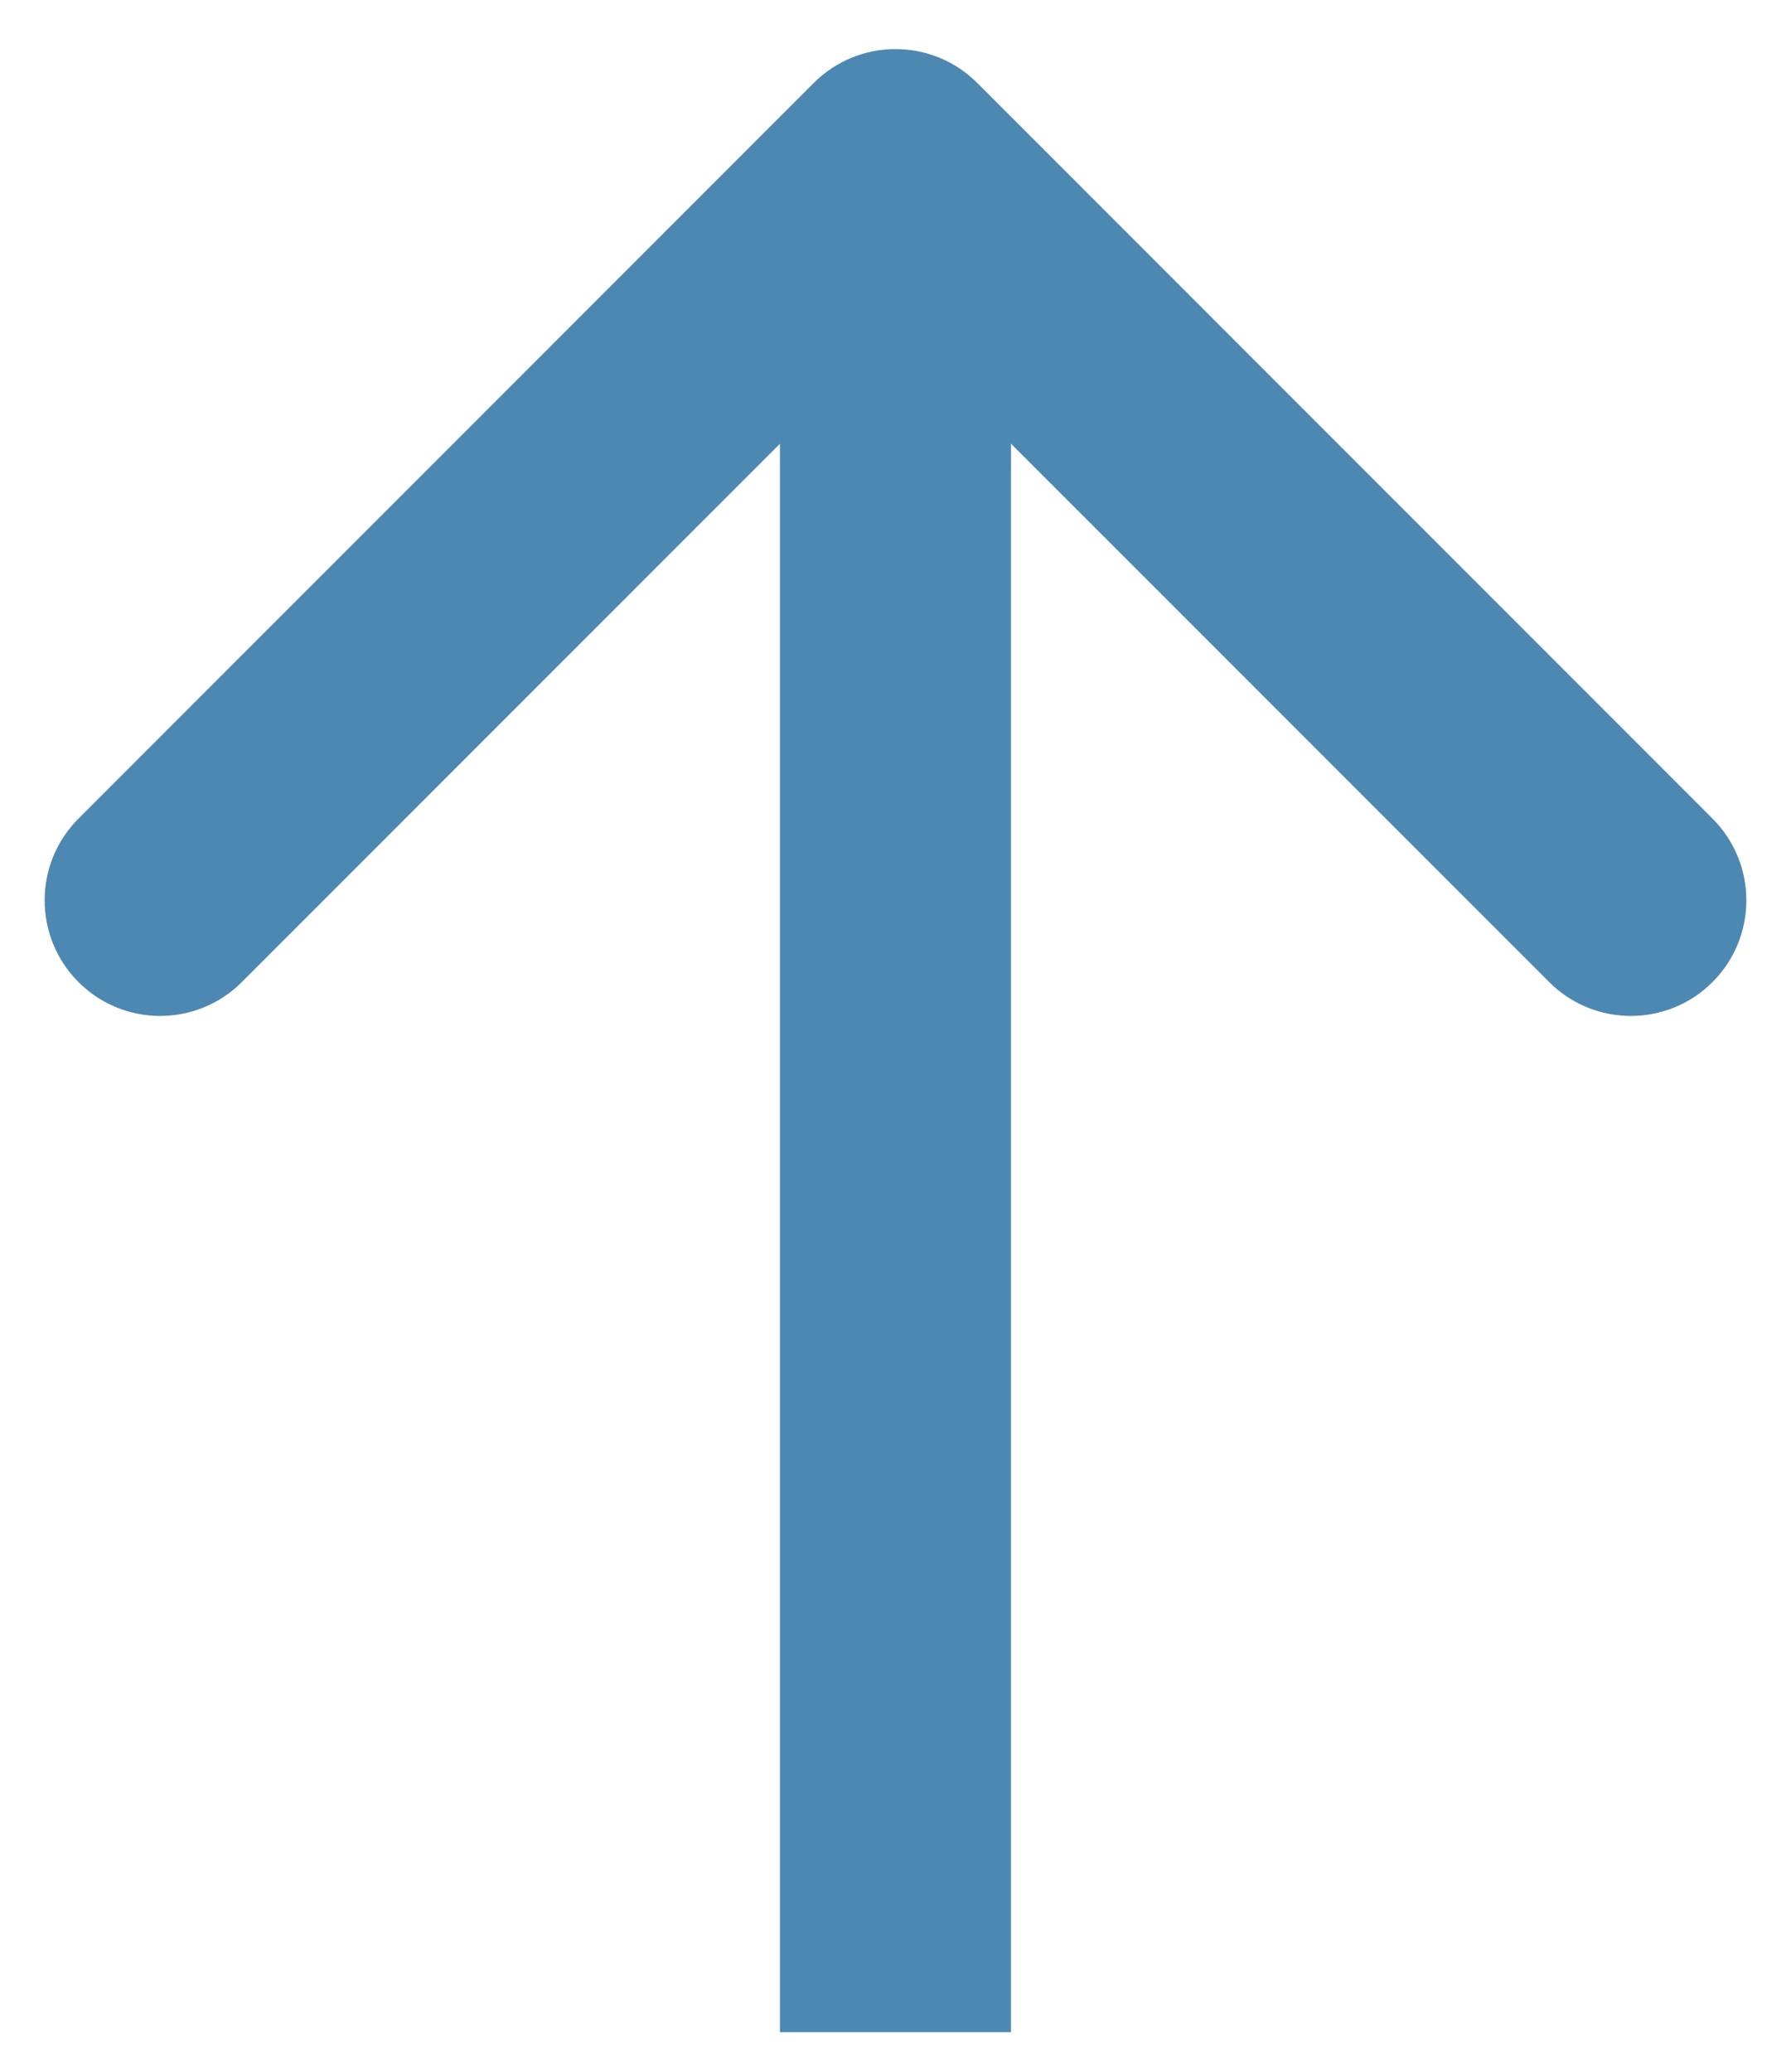
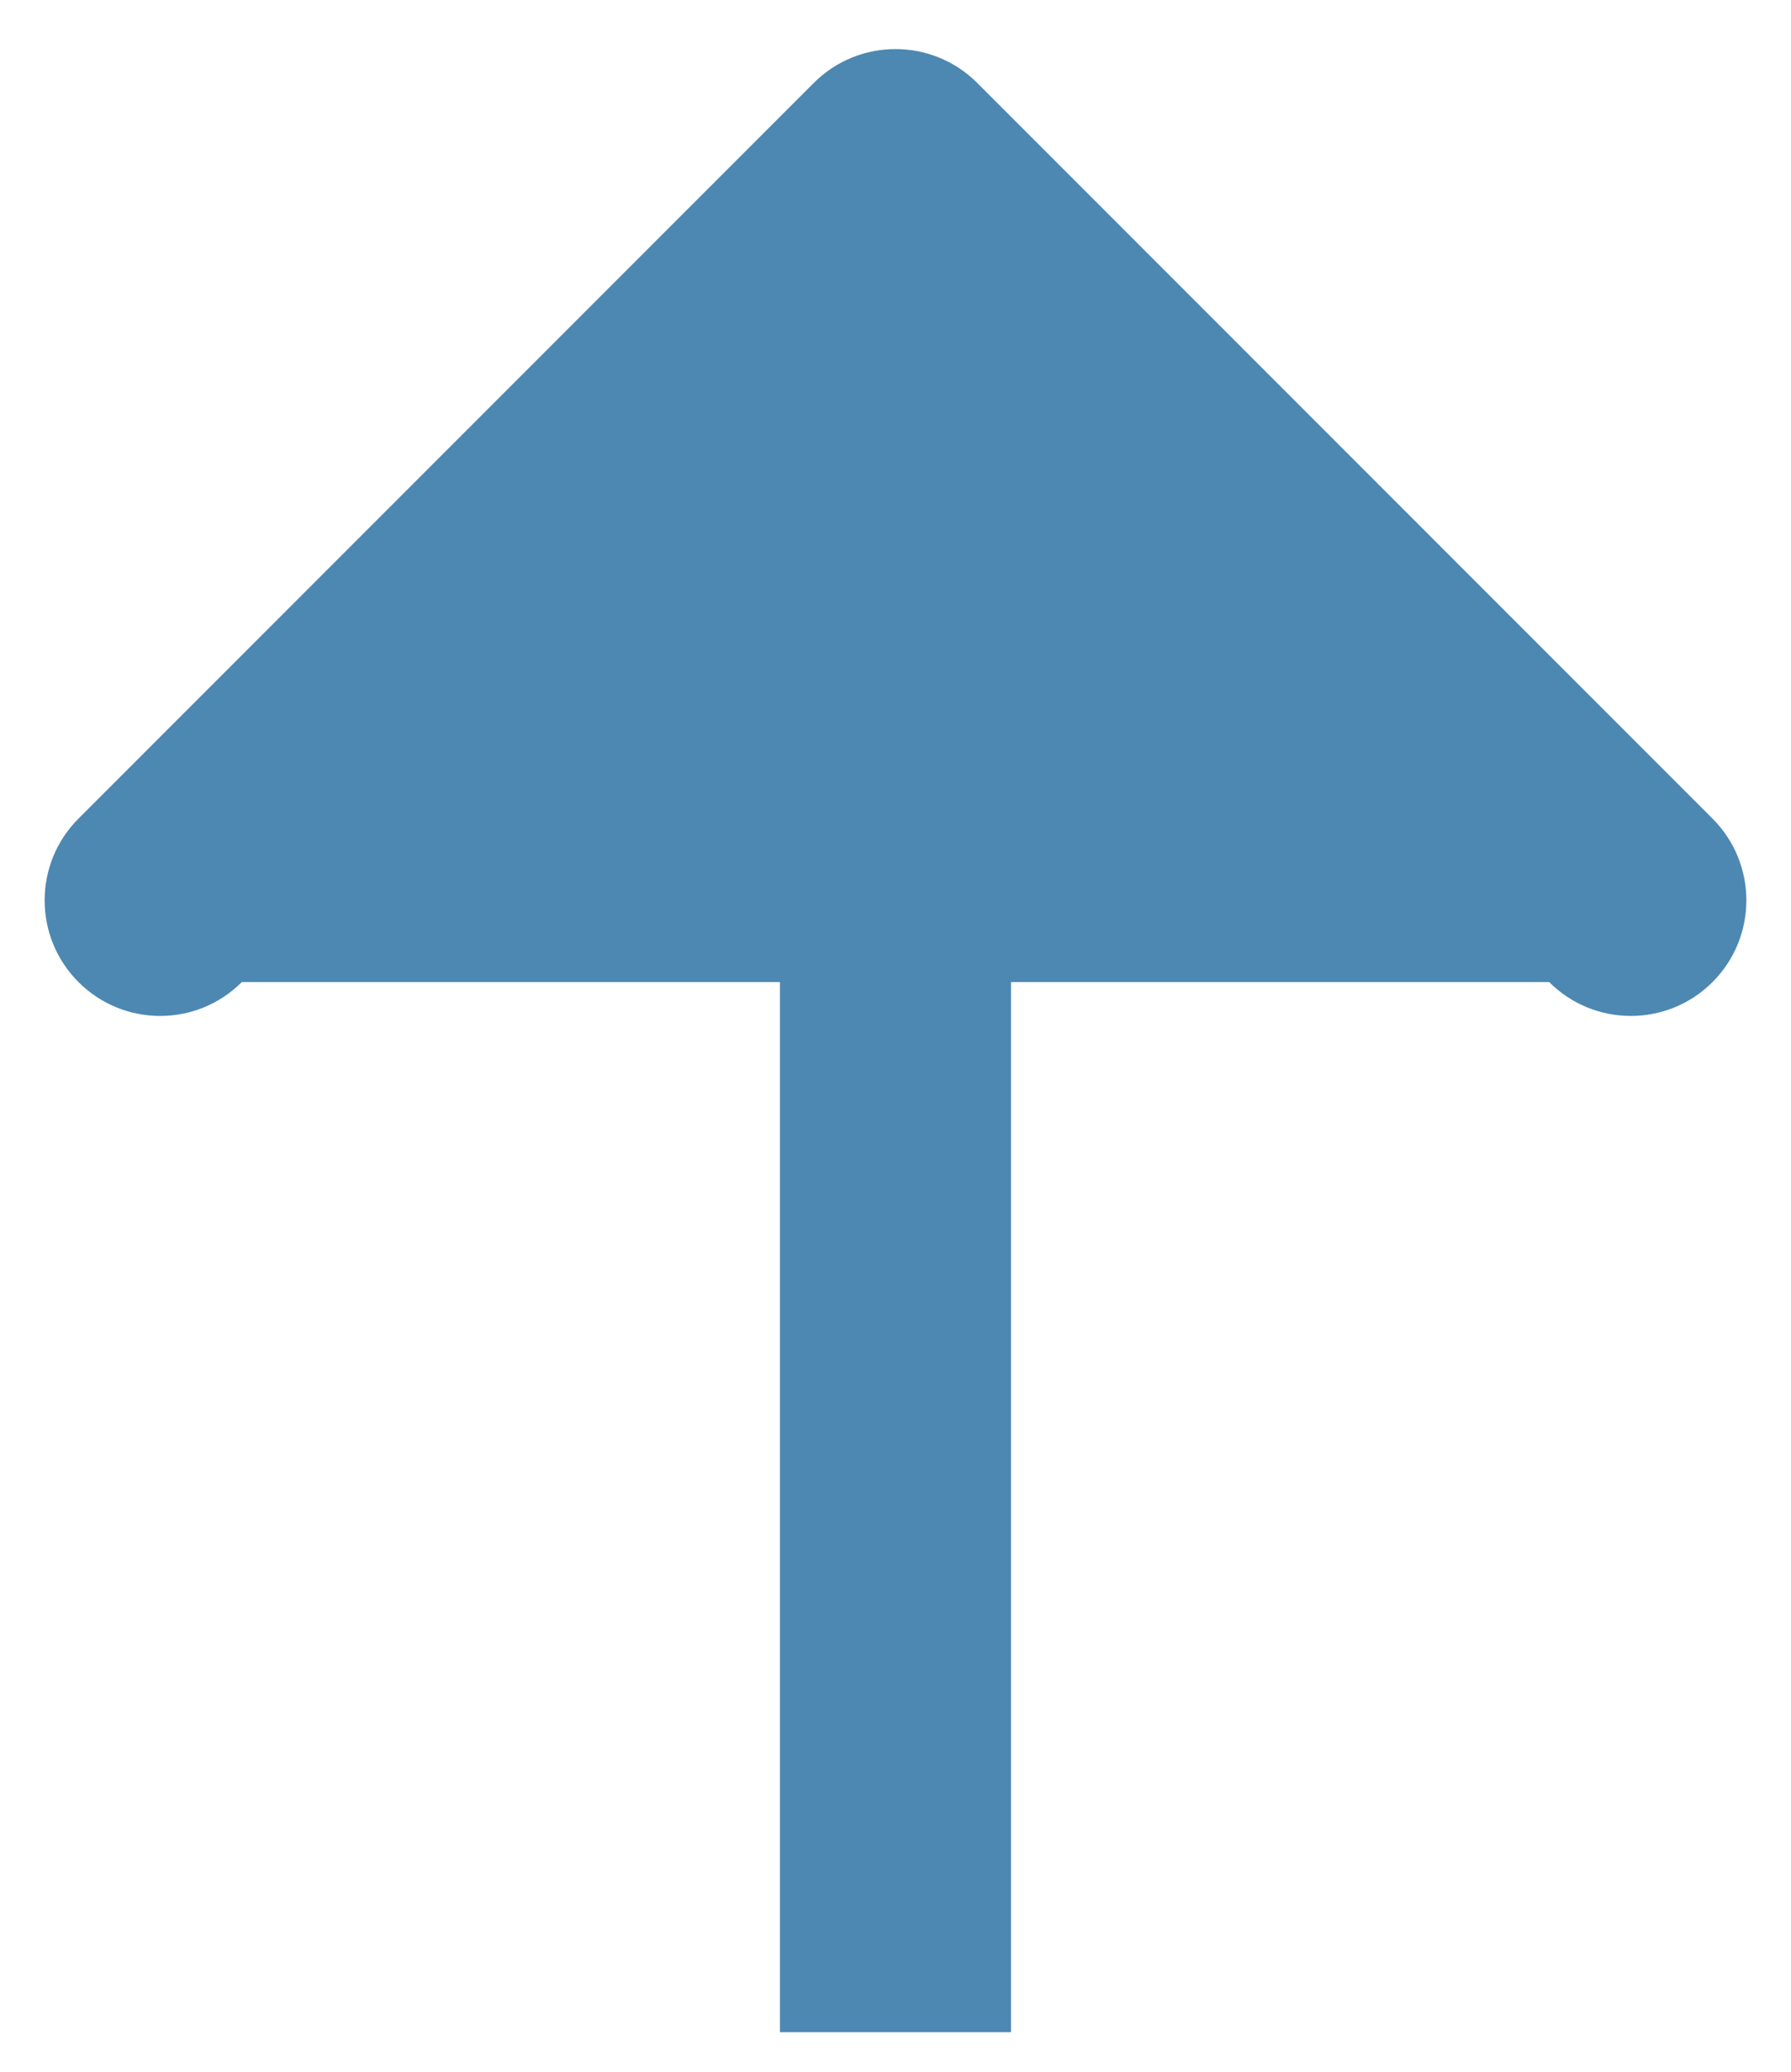
<svg xmlns="http://www.w3.org/2000/svg" width="32" height="37" viewBox="0 0 32 37" fill="none">
-   <path d="M17.46 1.481C16.654 0.675 15.346 0.675 14.54 1.481L1.402 14.62C0.596 15.426 0.596 16.733 1.402 17.539C2.208 18.346 3.515 18.346 4.321 17.539L16 5.861L27.679 17.539C28.485 18.346 29.792 18.346 30.598 17.539C31.404 16.733 31.404 15.426 30.598 14.62L17.46 1.481ZM18.064 36.294L18.064 2.941L13.935 2.941L13.935 36.294L18.064 36.294Z" fill="#4D88B2" />
+   <path d="M17.46 1.481C16.654 0.675 15.346 0.675 14.54 1.481L1.402 14.62C0.596 15.426 0.596 16.733 1.402 17.539C2.208 18.346 3.515 18.346 4.321 17.539L27.679 17.539C28.485 18.346 29.792 18.346 30.598 17.539C31.404 16.733 31.404 15.426 30.598 14.62L17.46 1.481ZM18.064 36.294L18.064 2.941L13.935 2.941L13.935 36.294L18.064 36.294Z" fill="#4D88B2" />
</svg>